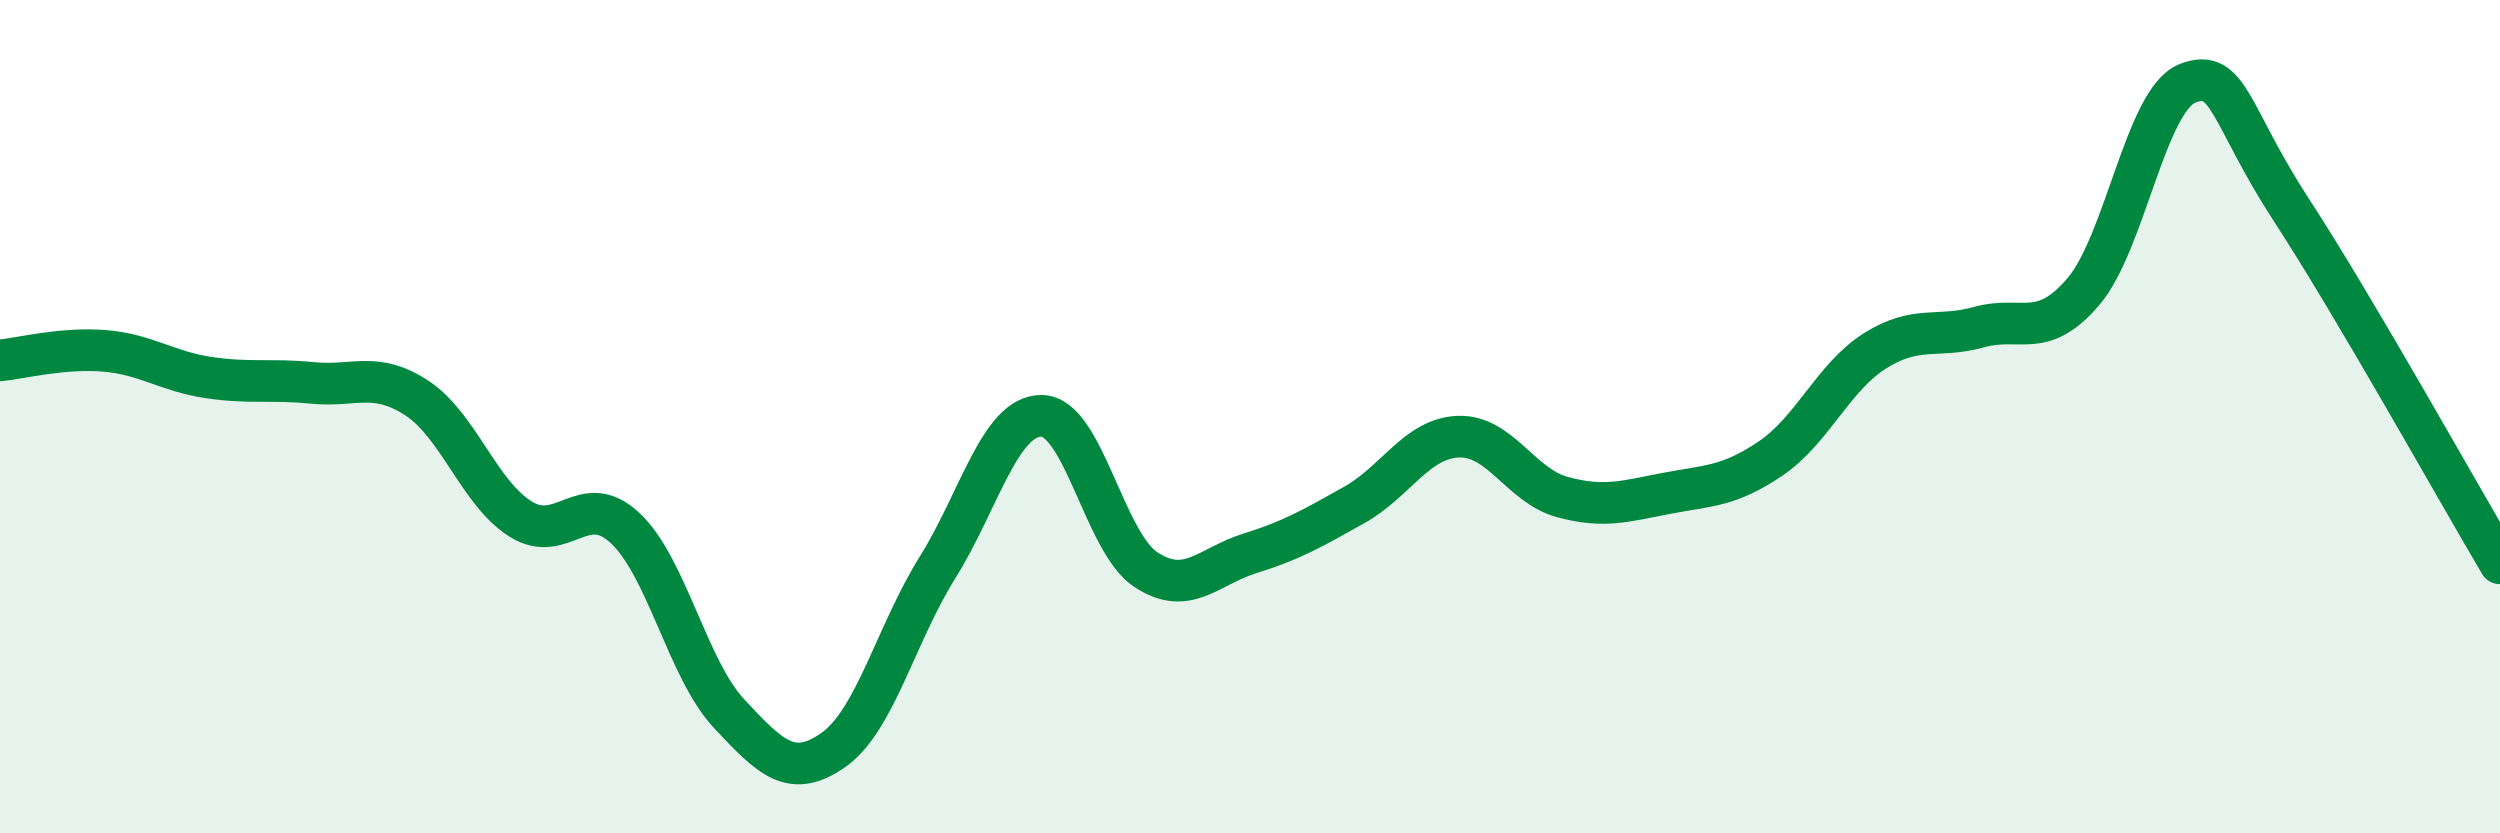
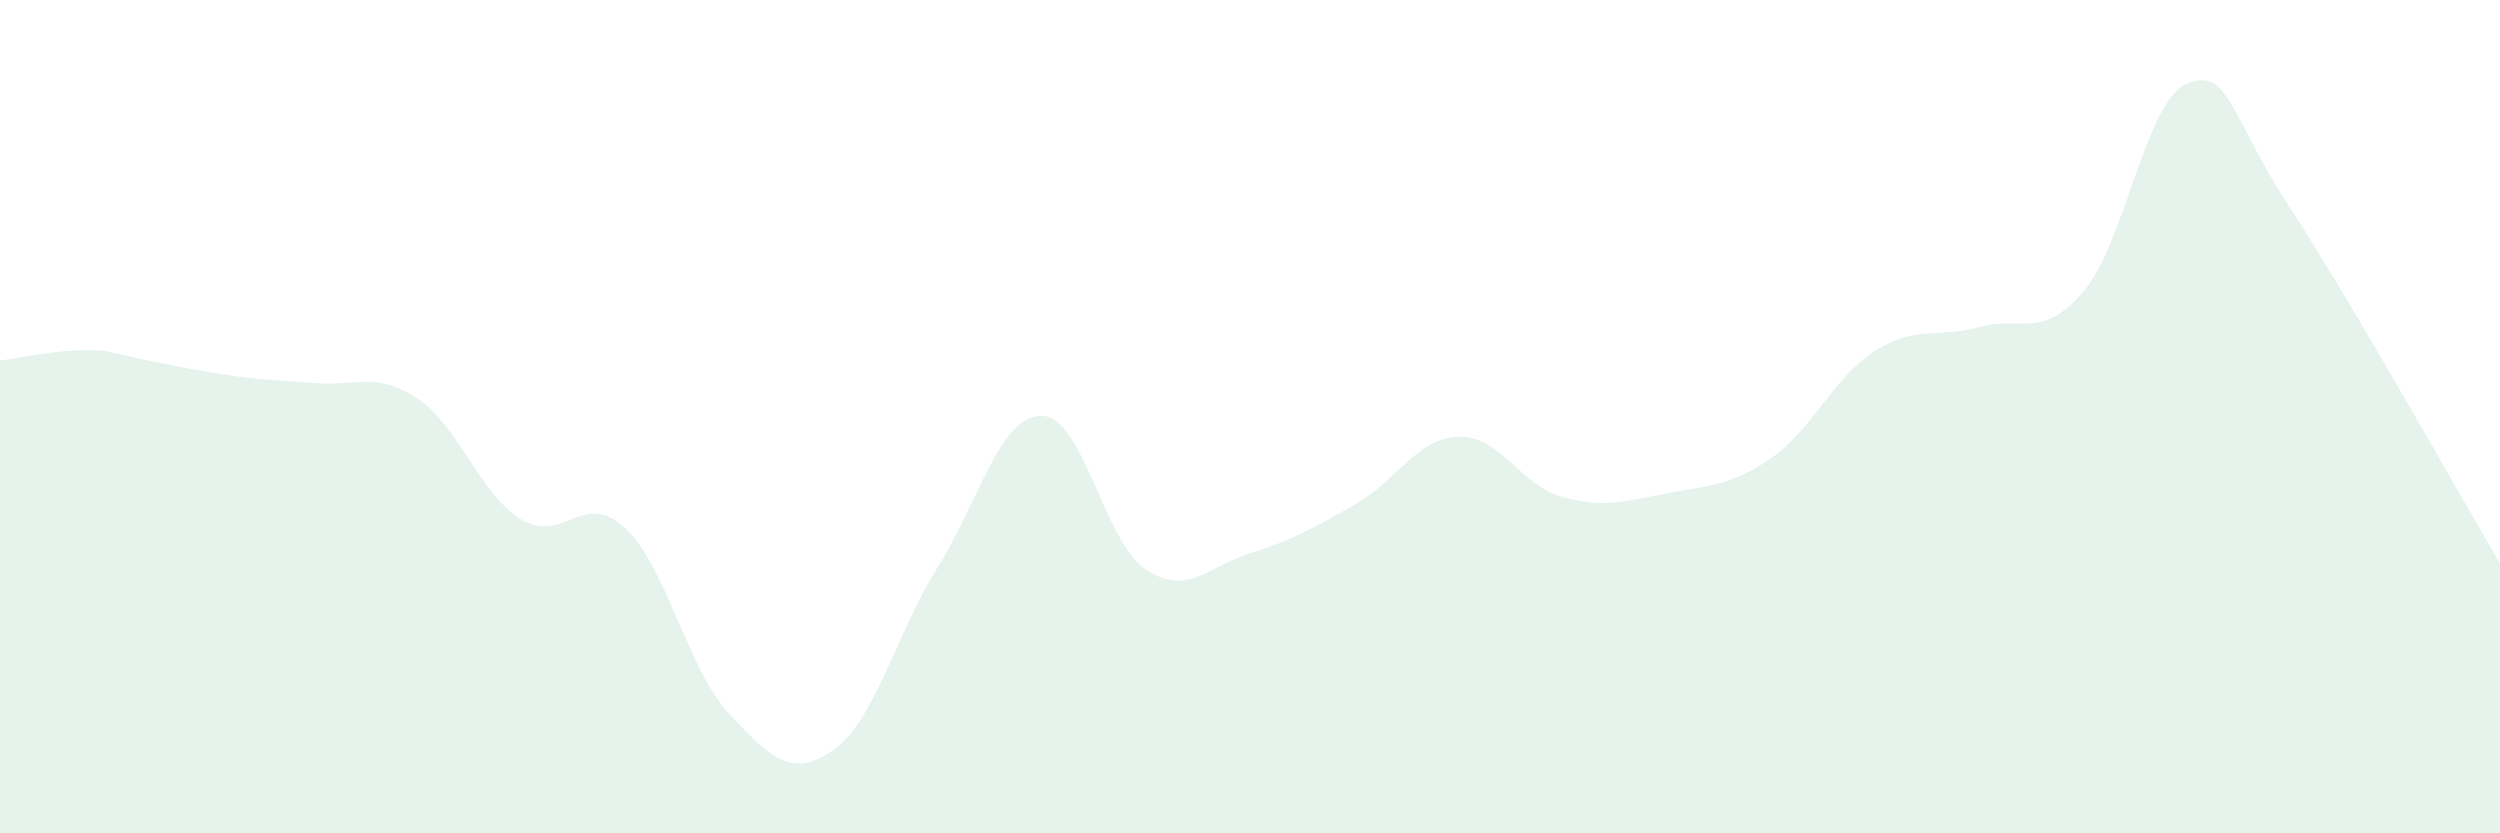
<svg xmlns="http://www.w3.org/2000/svg" width="60" height="20" viewBox="0 0 60 20">
-   <path d="M 0,8.65 C 0.5,8.6 1.5,8.34 2.5,8.42 C 3.5,8.5 4,8.91 5,9.06 C 6,9.21 6.5,9.09 7.5,9.19 C 8.5,9.29 9,8.9 10,9.55 C 11,10.2 11.5,11.84 12.5,12.46 C 13.5,13.08 14,11.74 15,12.67 C 16,13.6 16.5,16.06 17.5,17.13 C 18.5,18.2 19,18.7 20,18 C 21,17.3 21.5,15.22 22.5,13.62 C 23.5,12.02 24,9.97 25,9.98 C 26,9.99 26.5,13.01 27.5,13.67 C 28.5,14.33 29,13.59 30,13.28 C 31,12.97 31.5,12.68 32.5,12.12 C 33.5,11.56 34,10.52 35,10.48 C 36,10.44 36.5,11.66 37.5,11.93 C 38.5,12.2 39,12.03 40,11.84 C 41,11.65 41.5,11.68 42.5,11 C 43.5,10.32 44,9.05 45,8.42 C 46,7.79 46.5,8.13 47.5,7.85 C 48.5,7.57 49,8.17 50,7 C 51,5.83 51.5,2.39 52.5,2 C 53.5,1.61 53.5,2.75 55,5.05 C 56.5,7.35 59,11.83 60,13.52L60 20L0 20Z" fill="#008740" opacity="0.1" stroke-linecap="round" stroke-linejoin="round" />
-   <path d="M 0,8.65 C 0.5,8.6 1.5,8.34 2.5,8.42 C 3.5,8.5 4,8.91 5,9.06 C 6,9.21 6.5,9.09 7.5,9.19 C 8.5,9.29 9,8.9 10,9.55 C 11,10.2 11.5,11.84 12.5,12.46 C 13.5,13.08 14,11.74 15,12.67 C 16,13.6 16.5,16.06 17.5,17.13 C 18.5,18.2 19,18.7 20,18 C 21,17.3 21.5,15.22 22.5,13.62 C 23.5,12.02 24,9.97 25,9.98 C 26,9.99 26.5,13.01 27.5,13.67 C 28.5,14.33 29,13.59 30,13.28 C 31,12.97 31.5,12.68 32.5,12.12 C 33.5,11.56 34,10.52 35,10.48 C 36,10.44 36.5,11.66 37.5,11.93 C 38.5,12.2 39,12.03 40,11.84 C 41,11.65 41.5,11.68 42.5,11 C 43.5,10.32 44,9.05 45,8.42 C 46,7.79 46.5,8.13 47.5,7.85 C 48.5,7.57 49,8.17 50,7 C 51,5.83 51.5,2.39 52.5,2 C 53.5,1.61 53.5,2.75 55,5.05 C 56.5,7.35 59,11.83 60,13.52" stroke="#008740" stroke-width="1" fill="none" stroke-linecap="round" stroke-linejoin="round" />
+   <path d="M 0,8.65 C 0.5,8.6 1.5,8.34 2.5,8.42 C 6,9.21 6.5,9.09 7.5,9.19 C 8.5,9.29 9,8.9 10,9.55 C 11,10.2 11.5,11.84 12.5,12.46 C 13.5,13.08 14,11.74 15,12.67 C 16,13.6 16.5,16.06 17.5,17.13 C 18.5,18.2 19,18.7 20,18 C 21,17.3 21.5,15.22 22.5,13.62 C 23.5,12.02 24,9.97 25,9.98 C 26,9.99 26.5,13.01 27.5,13.67 C 28.5,14.33 29,13.59 30,13.28 C 31,12.97 31.5,12.68 32.5,12.12 C 33.5,11.56 34,10.52 35,10.48 C 36,10.44 36.5,11.66 37.5,11.93 C 38.5,12.2 39,12.03 40,11.84 C 41,11.65 41.5,11.68 42.5,11 C 43.5,10.32 44,9.05 45,8.42 C 46,7.79 46.5,8.13 47.5,7.85 C 48.5,7.57 49,8.17 50,7 C 51,5.83 51.5,2.39 52.5,2 C 53.5,1.61 53.5,2.75 55,5.05 C 56.5,7.35 59,11.83 60,13.52L60 20L0 20Z" fill="#008740" opacity="0.1" stroke-linecap="round" stroke-linejoin="round" />
</svg>